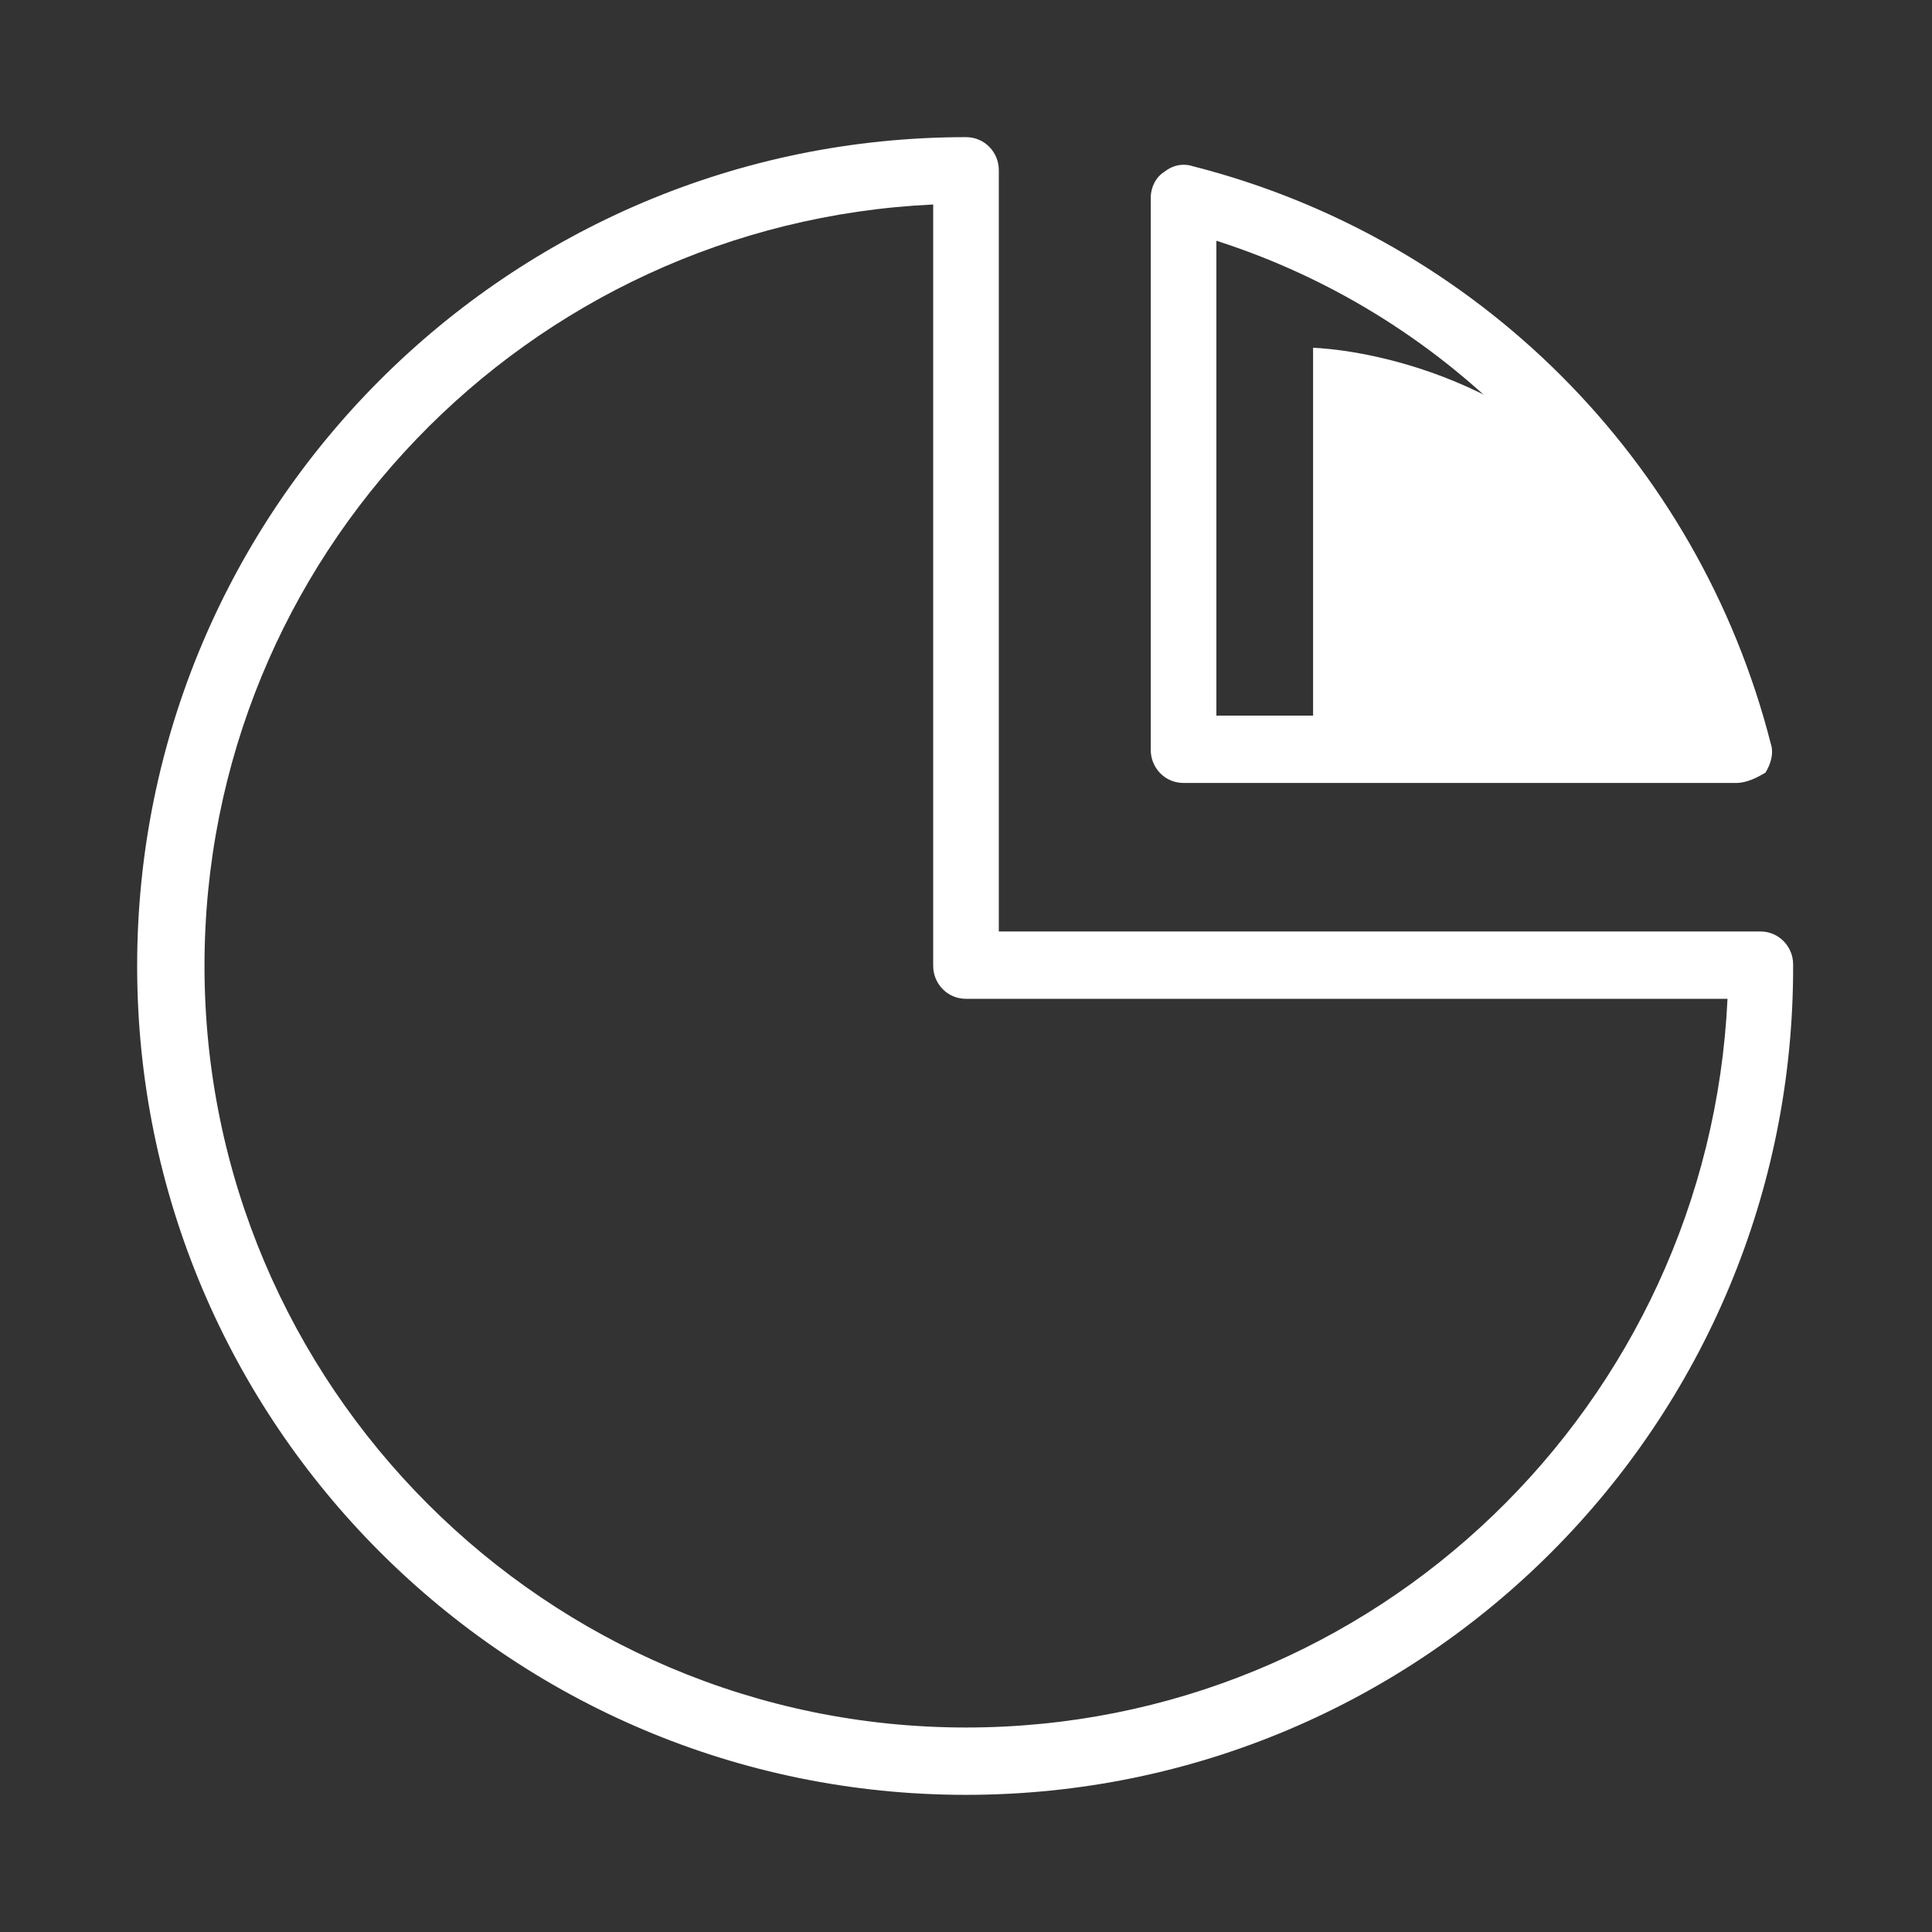
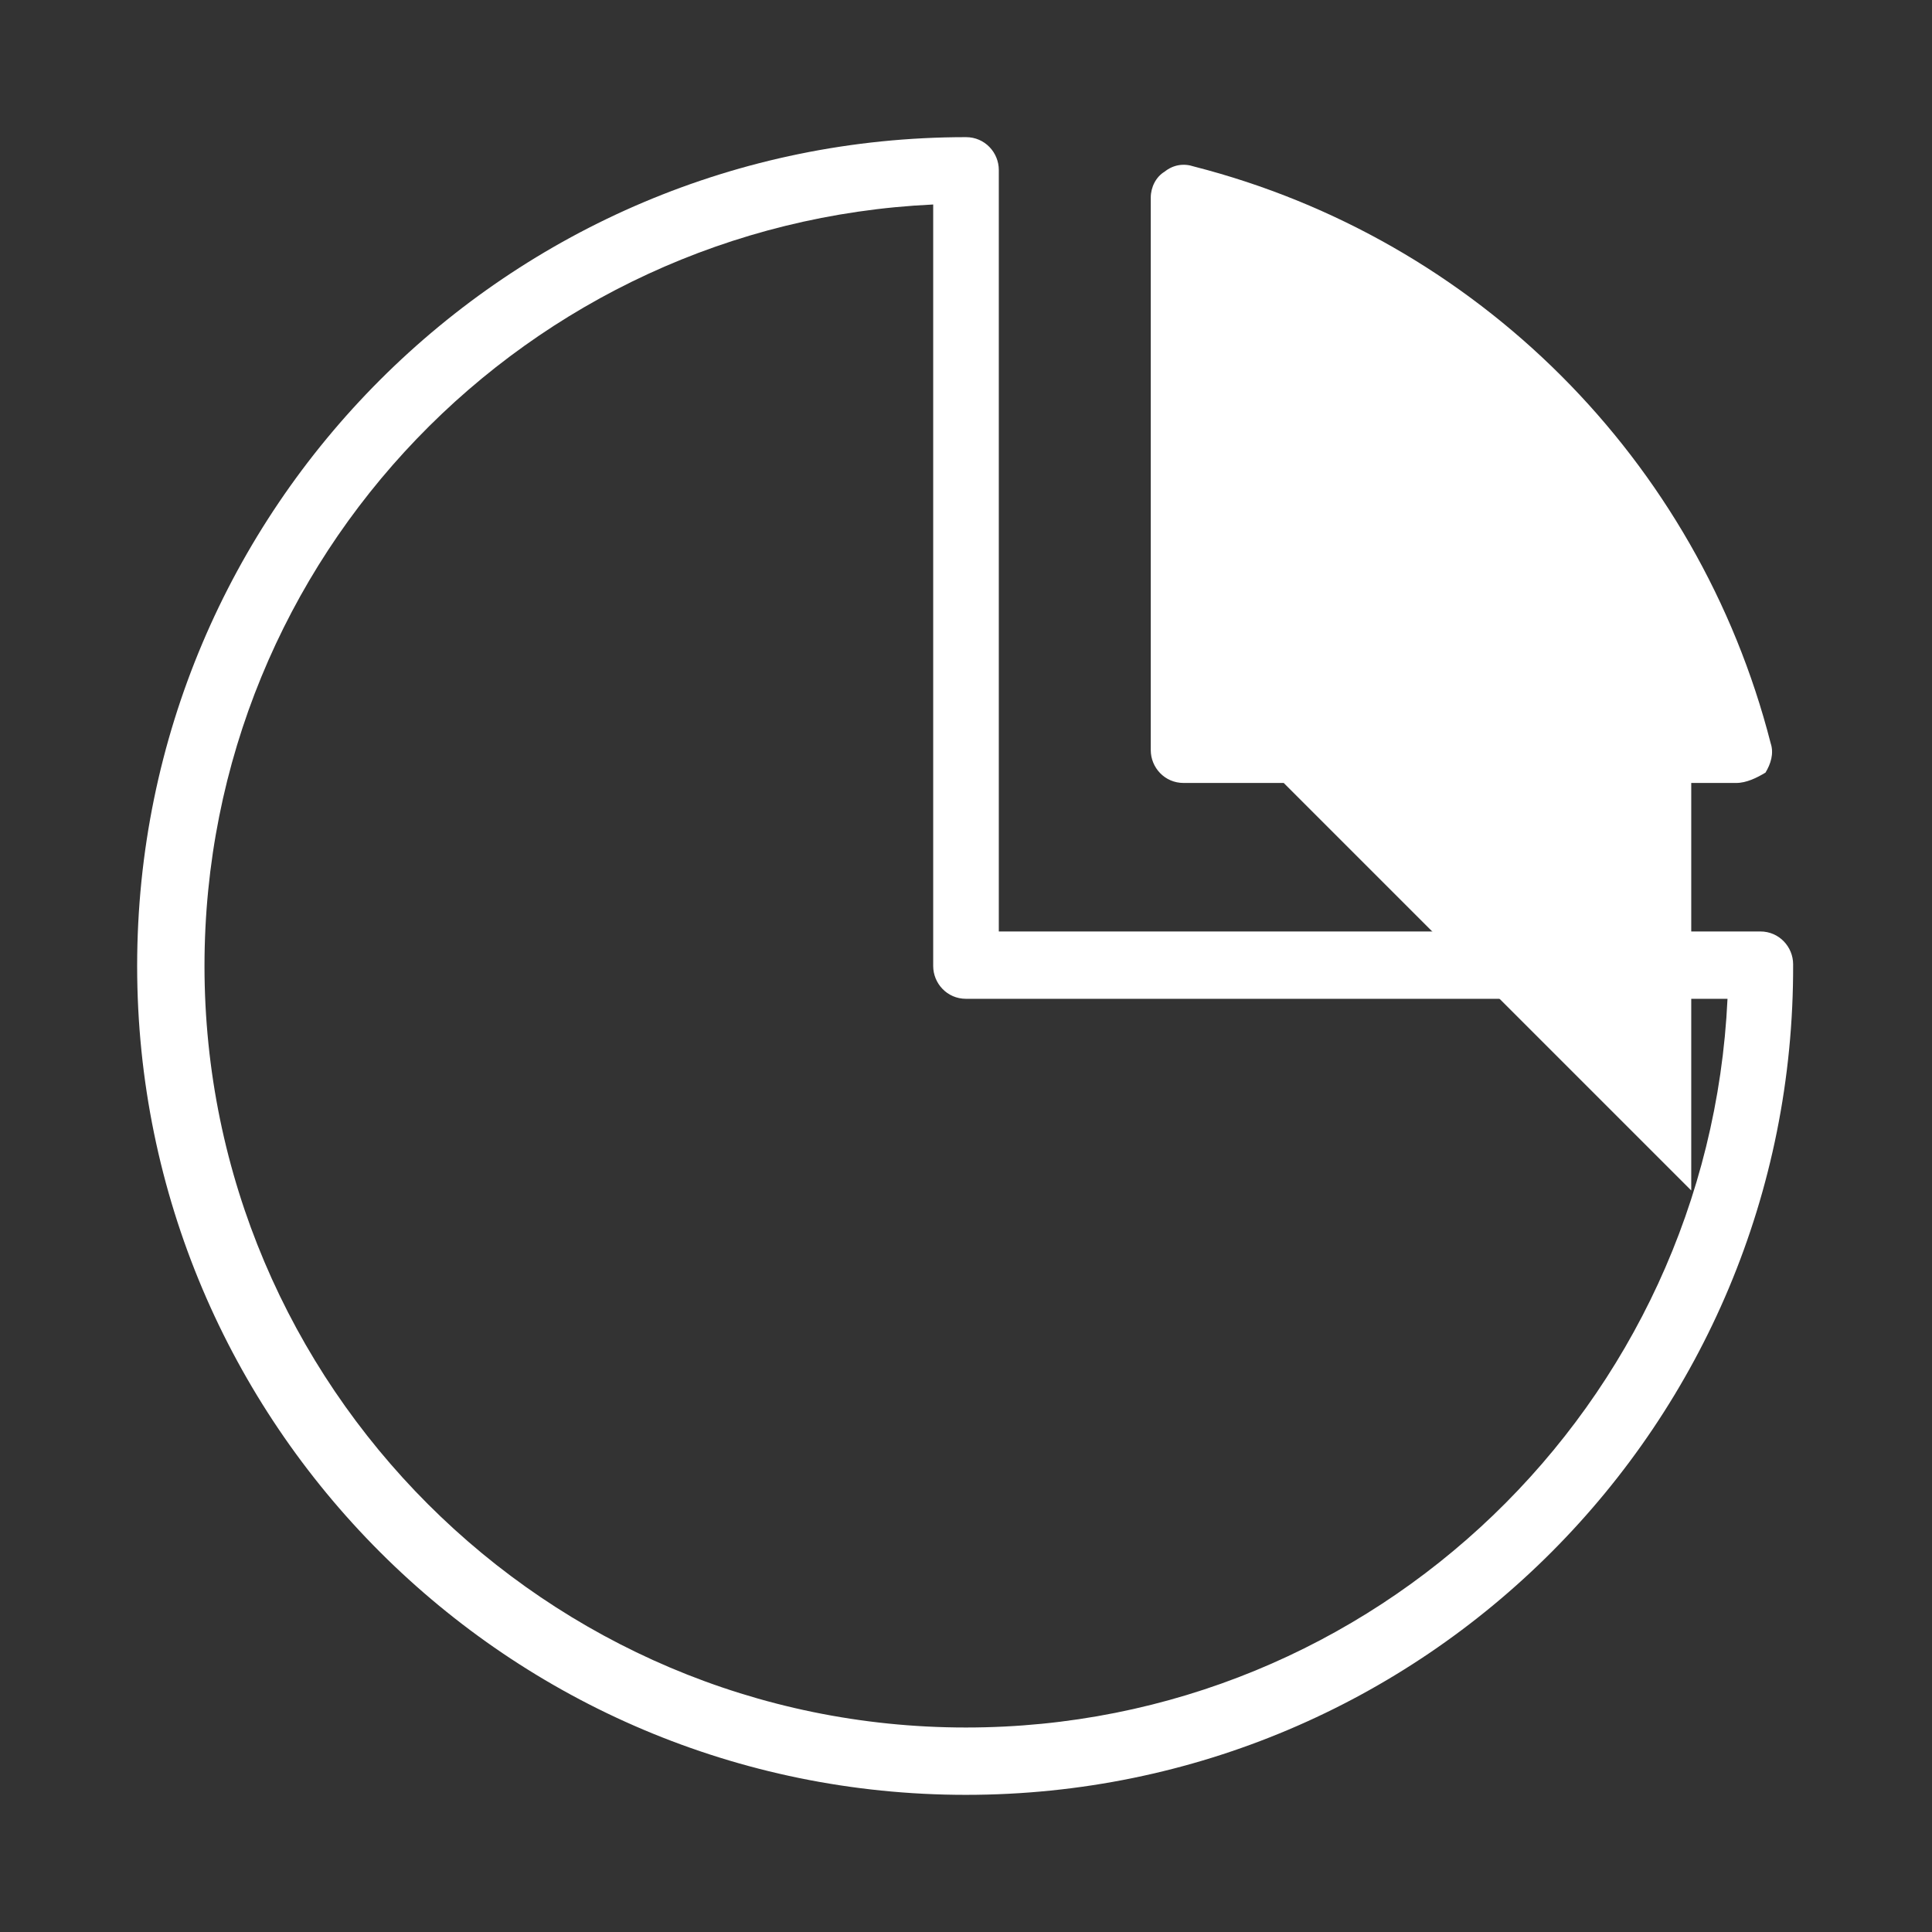
<svg xmlns="http://www.w3.org/2000/svg" t="1761638335578" class="icon" viewBox="0 0 1024 1024" version="1.1" p-id="6429" width="200" height="200">
  <rect x="0" y="0" width="1024" height="1024" fill="#333333" stroke="none" />
-   <path d="M695.96 403.088V184.349s96.099 1.83 163.826 82.37c67.727 80.54 57.659 122.64 57.659 122.64l-221.485 13.728z" fill="#ffffff" p-id="6430" />
  <path d="M512 951.309c-242.535 0-439.309-196.774-439.309-439.309s196.774-439.309 439.309-439.309c10.067 0 17.389 8.237 17.389 17.389V493.695H933.004c10.067 0 17.389 8.237 17.389 17.389 0.915 243.45-195.858 440.224-438.393 440.224z m-17.389-842.923C279.533 118.453 108.385 295.091 108.385 512c0 222.4 181.215 403.615 403.615 403.615 216.909 0 393.547-171.147 403.615-386.225H512c-10.067 0-17.389-8.237-17.389-17.389V108.385z" fill="#ffffff" p-id="6431" />
-   <path d="M920.191 414.986h-292.872c-10.067 0-17.389-8.237-17.389-17.389v-292.872c0-5.491 2.746-10.983 7.322-13.728 4.576-3.661 10.067-4.576 15.559-2.746 150.097 38.44 267.246 155.588 305.686 305.686 1.83 5.491 0 10.983-2.746 15.559-4.576 2.746-10.067 5.491-15.559 5.491z m-275.483-35.694H896.395c-38.44-118.979-131.793-213.248-251.687-251.687v251.687z" fill="#ffffff" p-id="6432" />
+   <path d="M920.191 414.986h-292.872c-10.067 0-17.389-8.237-17.389-17.389v-292.872c0-5.491 2.746-10.983 7.322-13.728 4.576-3.661 10.067-4.576 15.559-2.746 150.097 38.44 267.246 155.588 305.686 305.686 1.83 5.491 0 10.983-2.746 15.559-4.576 2.746-10.067 5.491-15.559 5.491z m-275.483-35.694H896.395v251.687z" fill="#ffffff" p-id="6432" />
</svg>